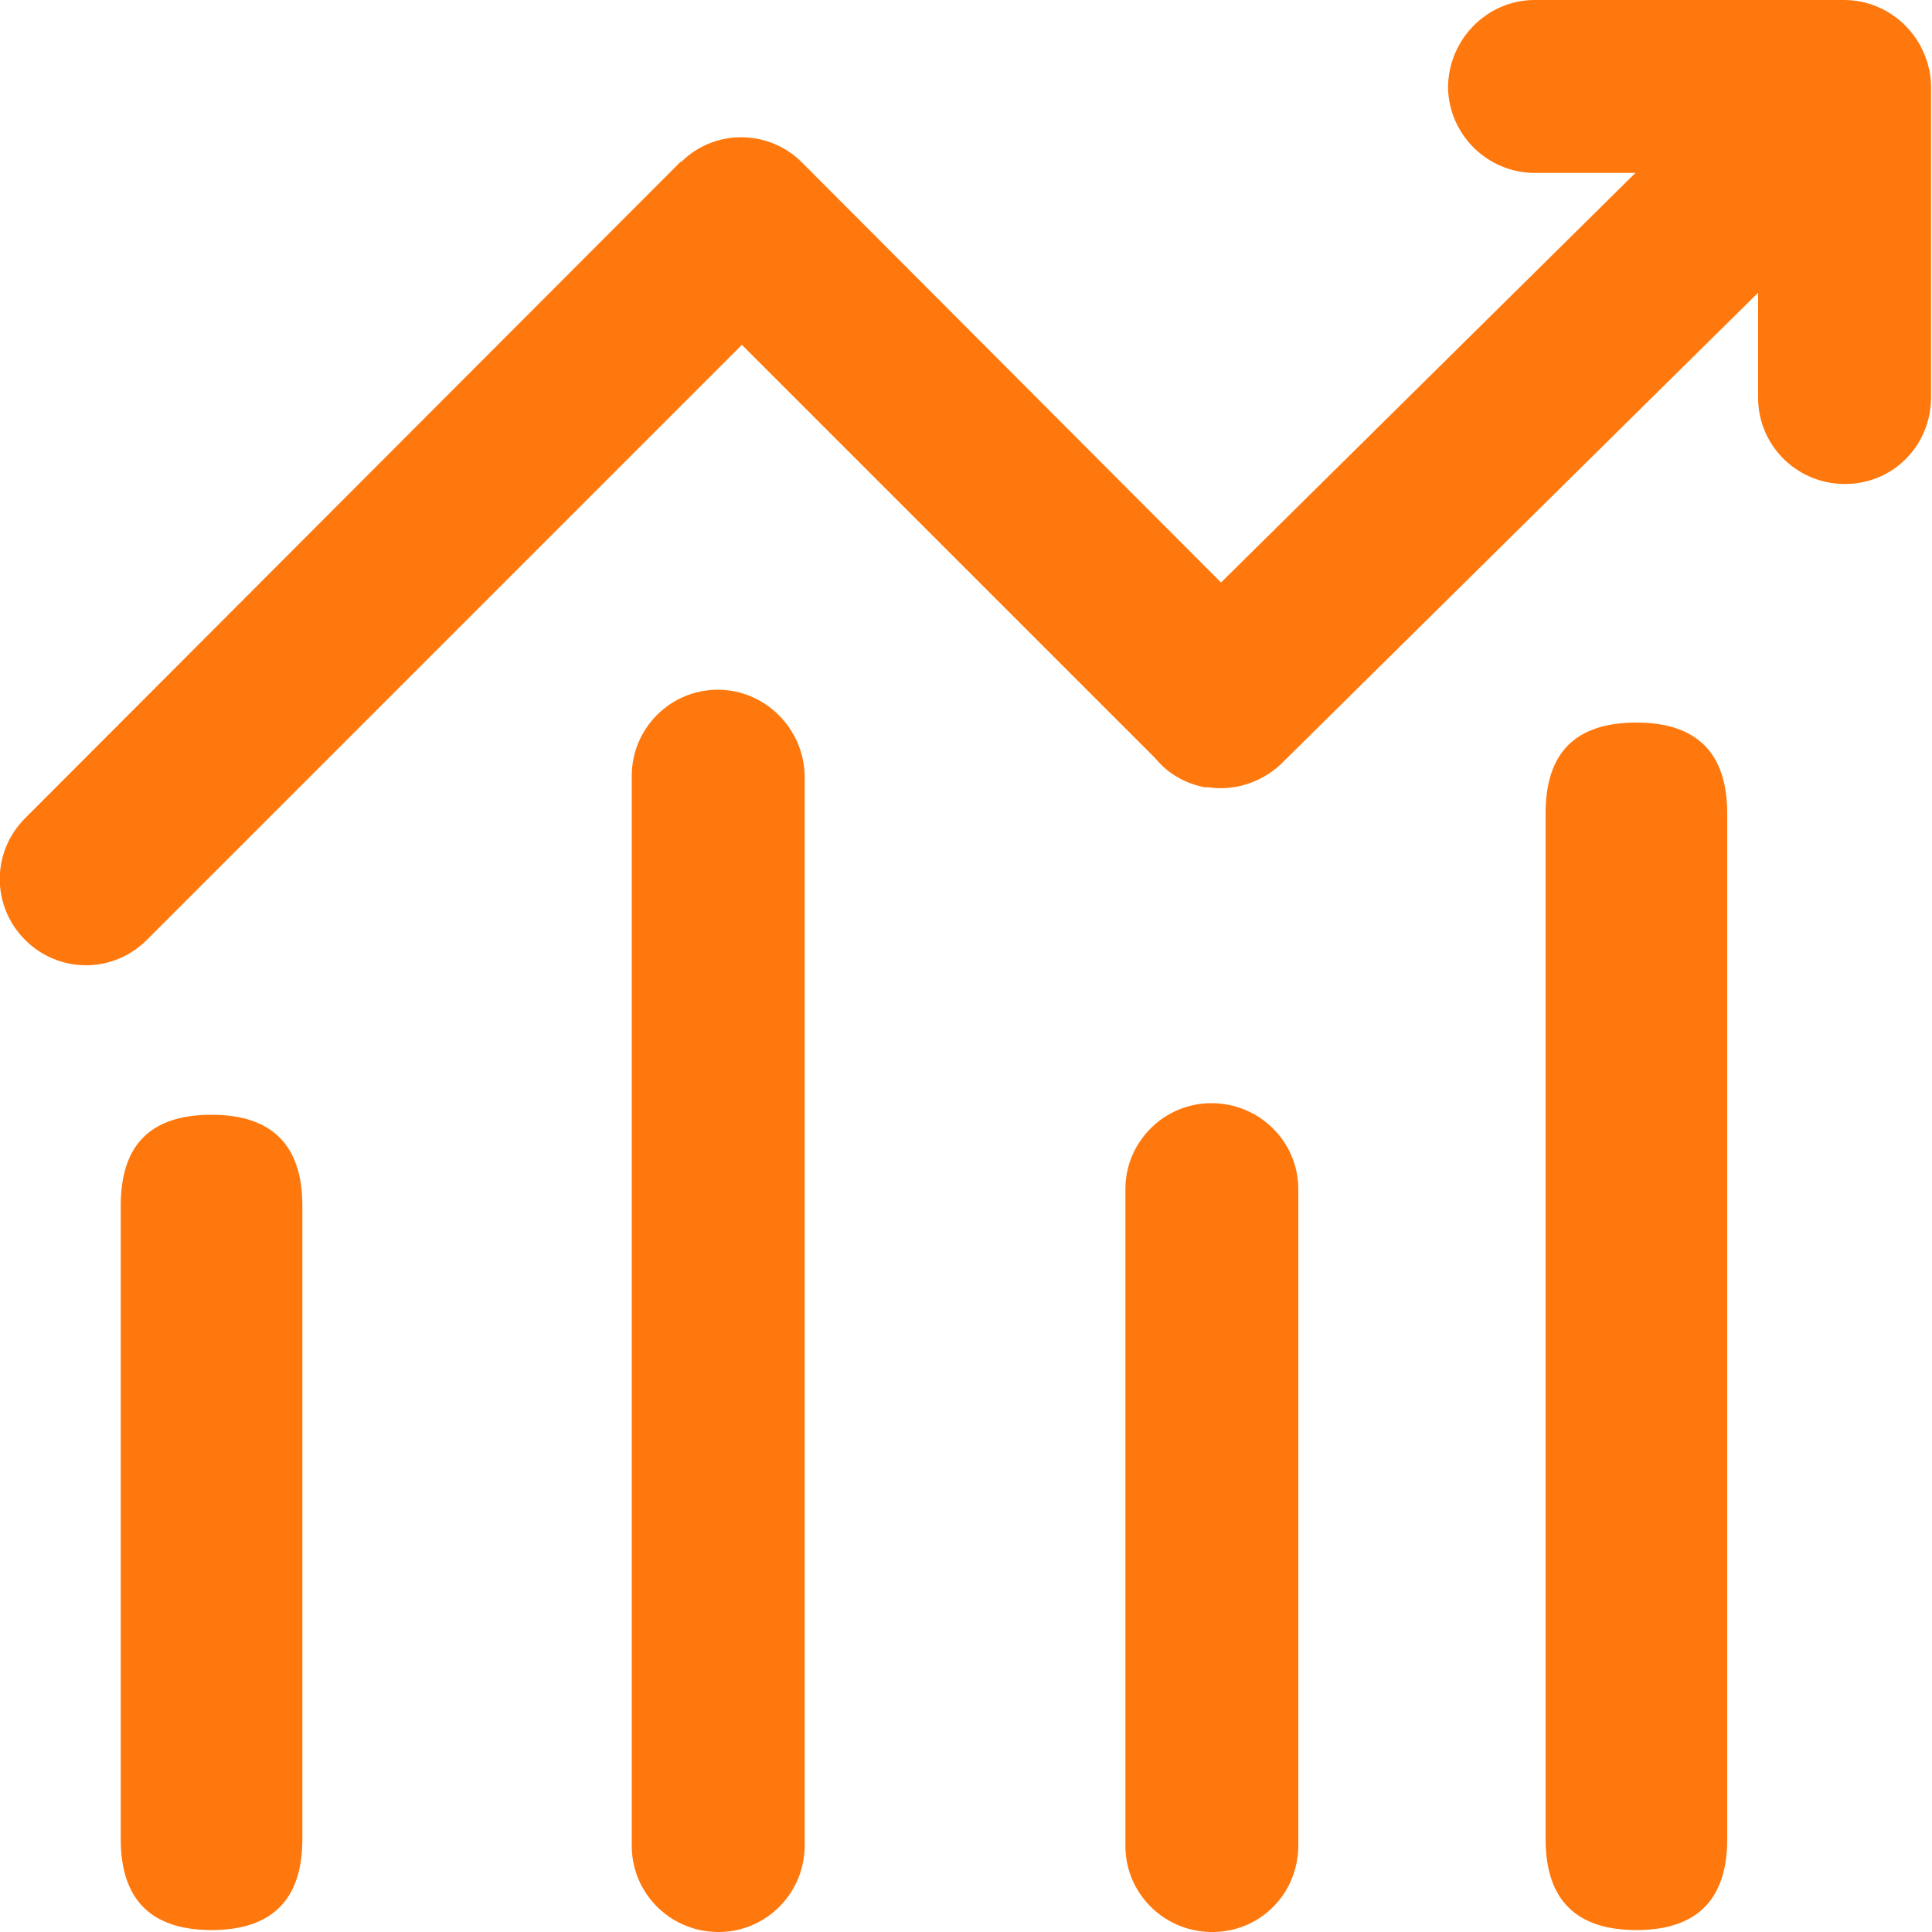
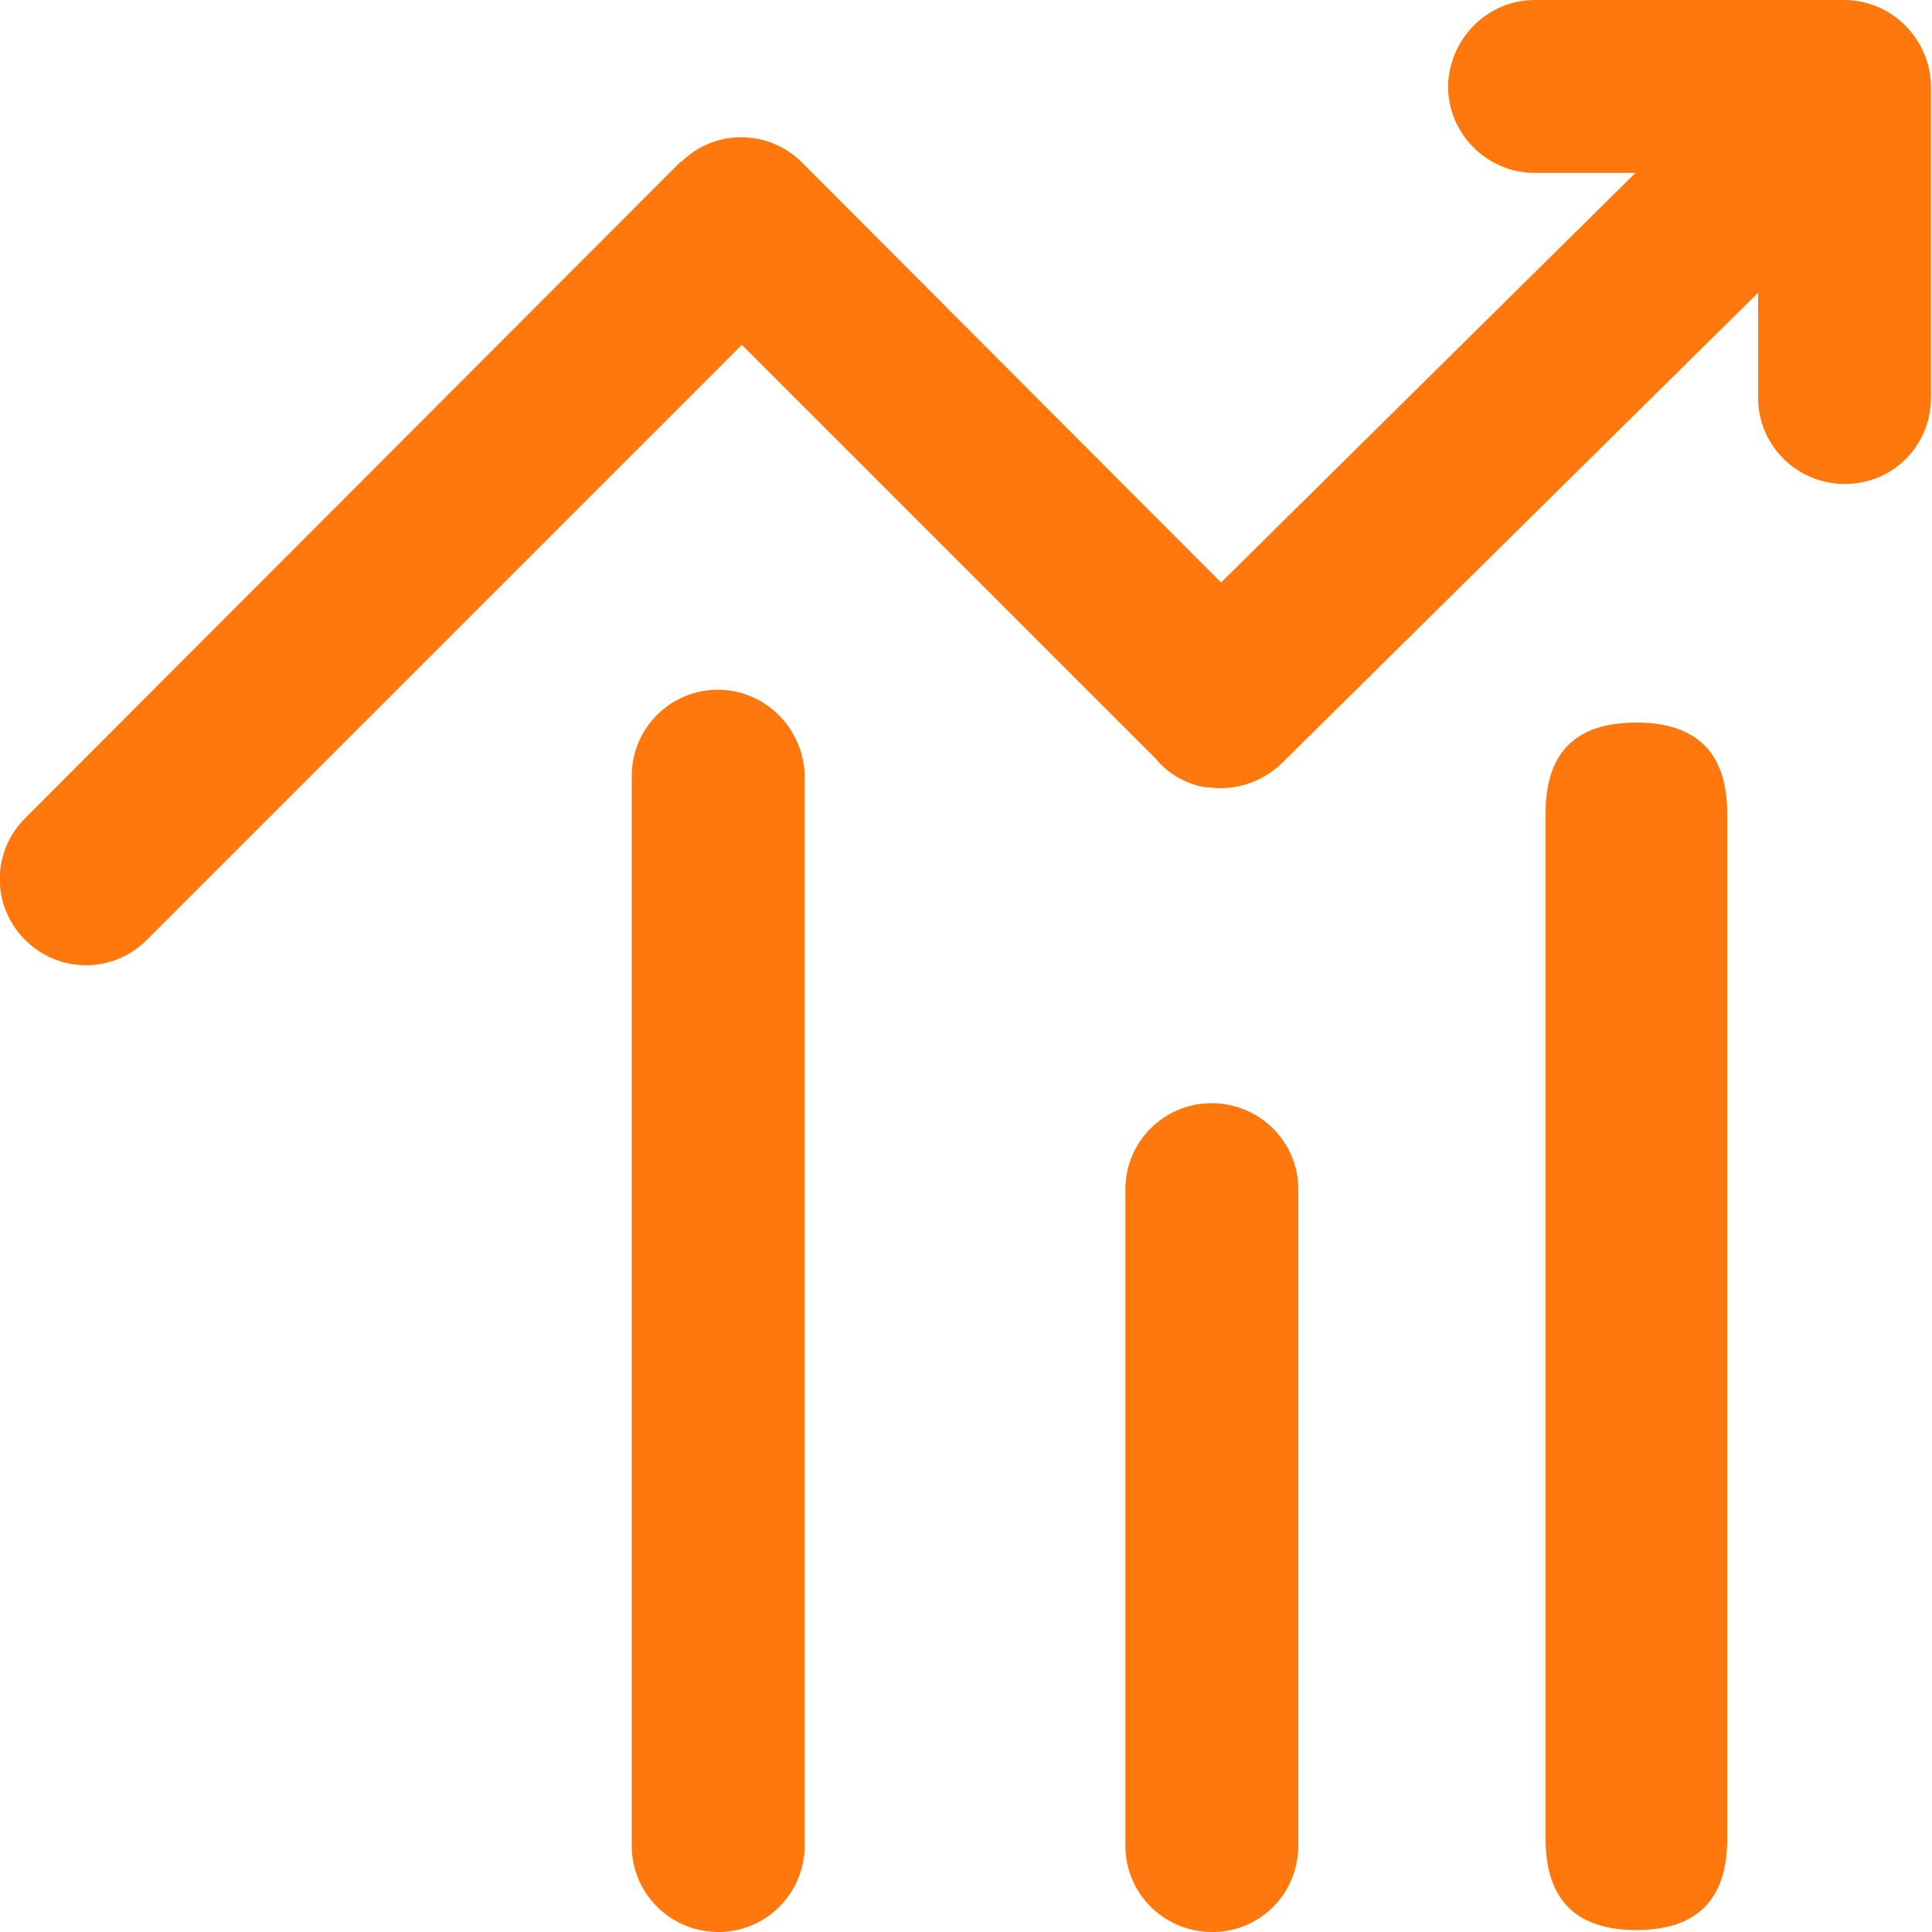
<svg xmlns="http://www.w3.org/2000/svg" version="1.1" id="图层_1" x="0px" y="0px" viewBox="0 0 200 200" style="enable-background:new 0 0 200 200;" xml:space="preserve">
  <style type="text/css">
	.st0{fill:#FF780D;}
</style>
  <path class="st0" d="M74.3,71.4c-4.9,0-8.9,4-8.9,8.9v110.6c-0.1,4.9,3.8,9,8.8,9.1c4.9,0.1,9-3.8,9.1-8.8c0-0.1,0-0.2,0-0.3V80.3  C83.2,75.4,79.2,71.4,74.3,71.4z M125.4,114.2c-4.9,0-8.9,4-8.9,8.9v67.8c-0.1,4.9,3.8,9,8.8,9.1s9-3.8,9.1-8.8c0-0.1,0-0.2,0-0.3  v-67.8C134.4,118.2,130.4,114.2,125.4,114.2z M190.9,0h-32.2c-4.9,0.1-8.8,4.2-8.8,9.1c0.1,4.8,4,8.7,8.8,8.8h10.6l-42.9,42.4  L83,16.8c-3.3-3.3-8.7-3.5-12.2-0.3c-0.1,0.1-0.2,0.2-0.4,0.3L2.6,84.7c-3.5,3.5-3.5,9.1,0,12.6c3.5,3.5,9.1,3.5,12.6,0l0,0  l61.6-61.6l42.8,42.8c1.3,1.6,3.1,2.6,5.1,3l0.1,0l0.3,0c2.7,0.4,5.4-0.5,7.4-2.3l0.1-0.1L182,30.3V41c-0.1,4.9,3.8,9,8.8,9.1  s9-3.8,9.1-8.8c0-0.1,0-0.2,0-0.3V8.9C199.8,4,195.8,0,190.9,0L190.9,0z" />
  <path class="st0" d="M169.4,74.8L169.4,74.8c6.2,0,9.4,3.1,9.4,9.4v106.2c0,6.2-3.1,9.4-9.4,9.4l0,0c-6.2,0-9.4-3.1-9.4-9.4V84.2  C160,77.9,163.1,74.8,169.4,74.8z" />
-   <path class="st0" d="M21.9,115.4L21.9,115.4c6.2,0,9.4,3.1,9.4,9.4v65.6c0,6.2-3.1,9.4-9.4,9.4l0,0c-6.2,0-9.4-3.1-9.4-9.4v-65.6  C12.5,118.5,15.6,115.4,21.9,115.4z" />
</svg>